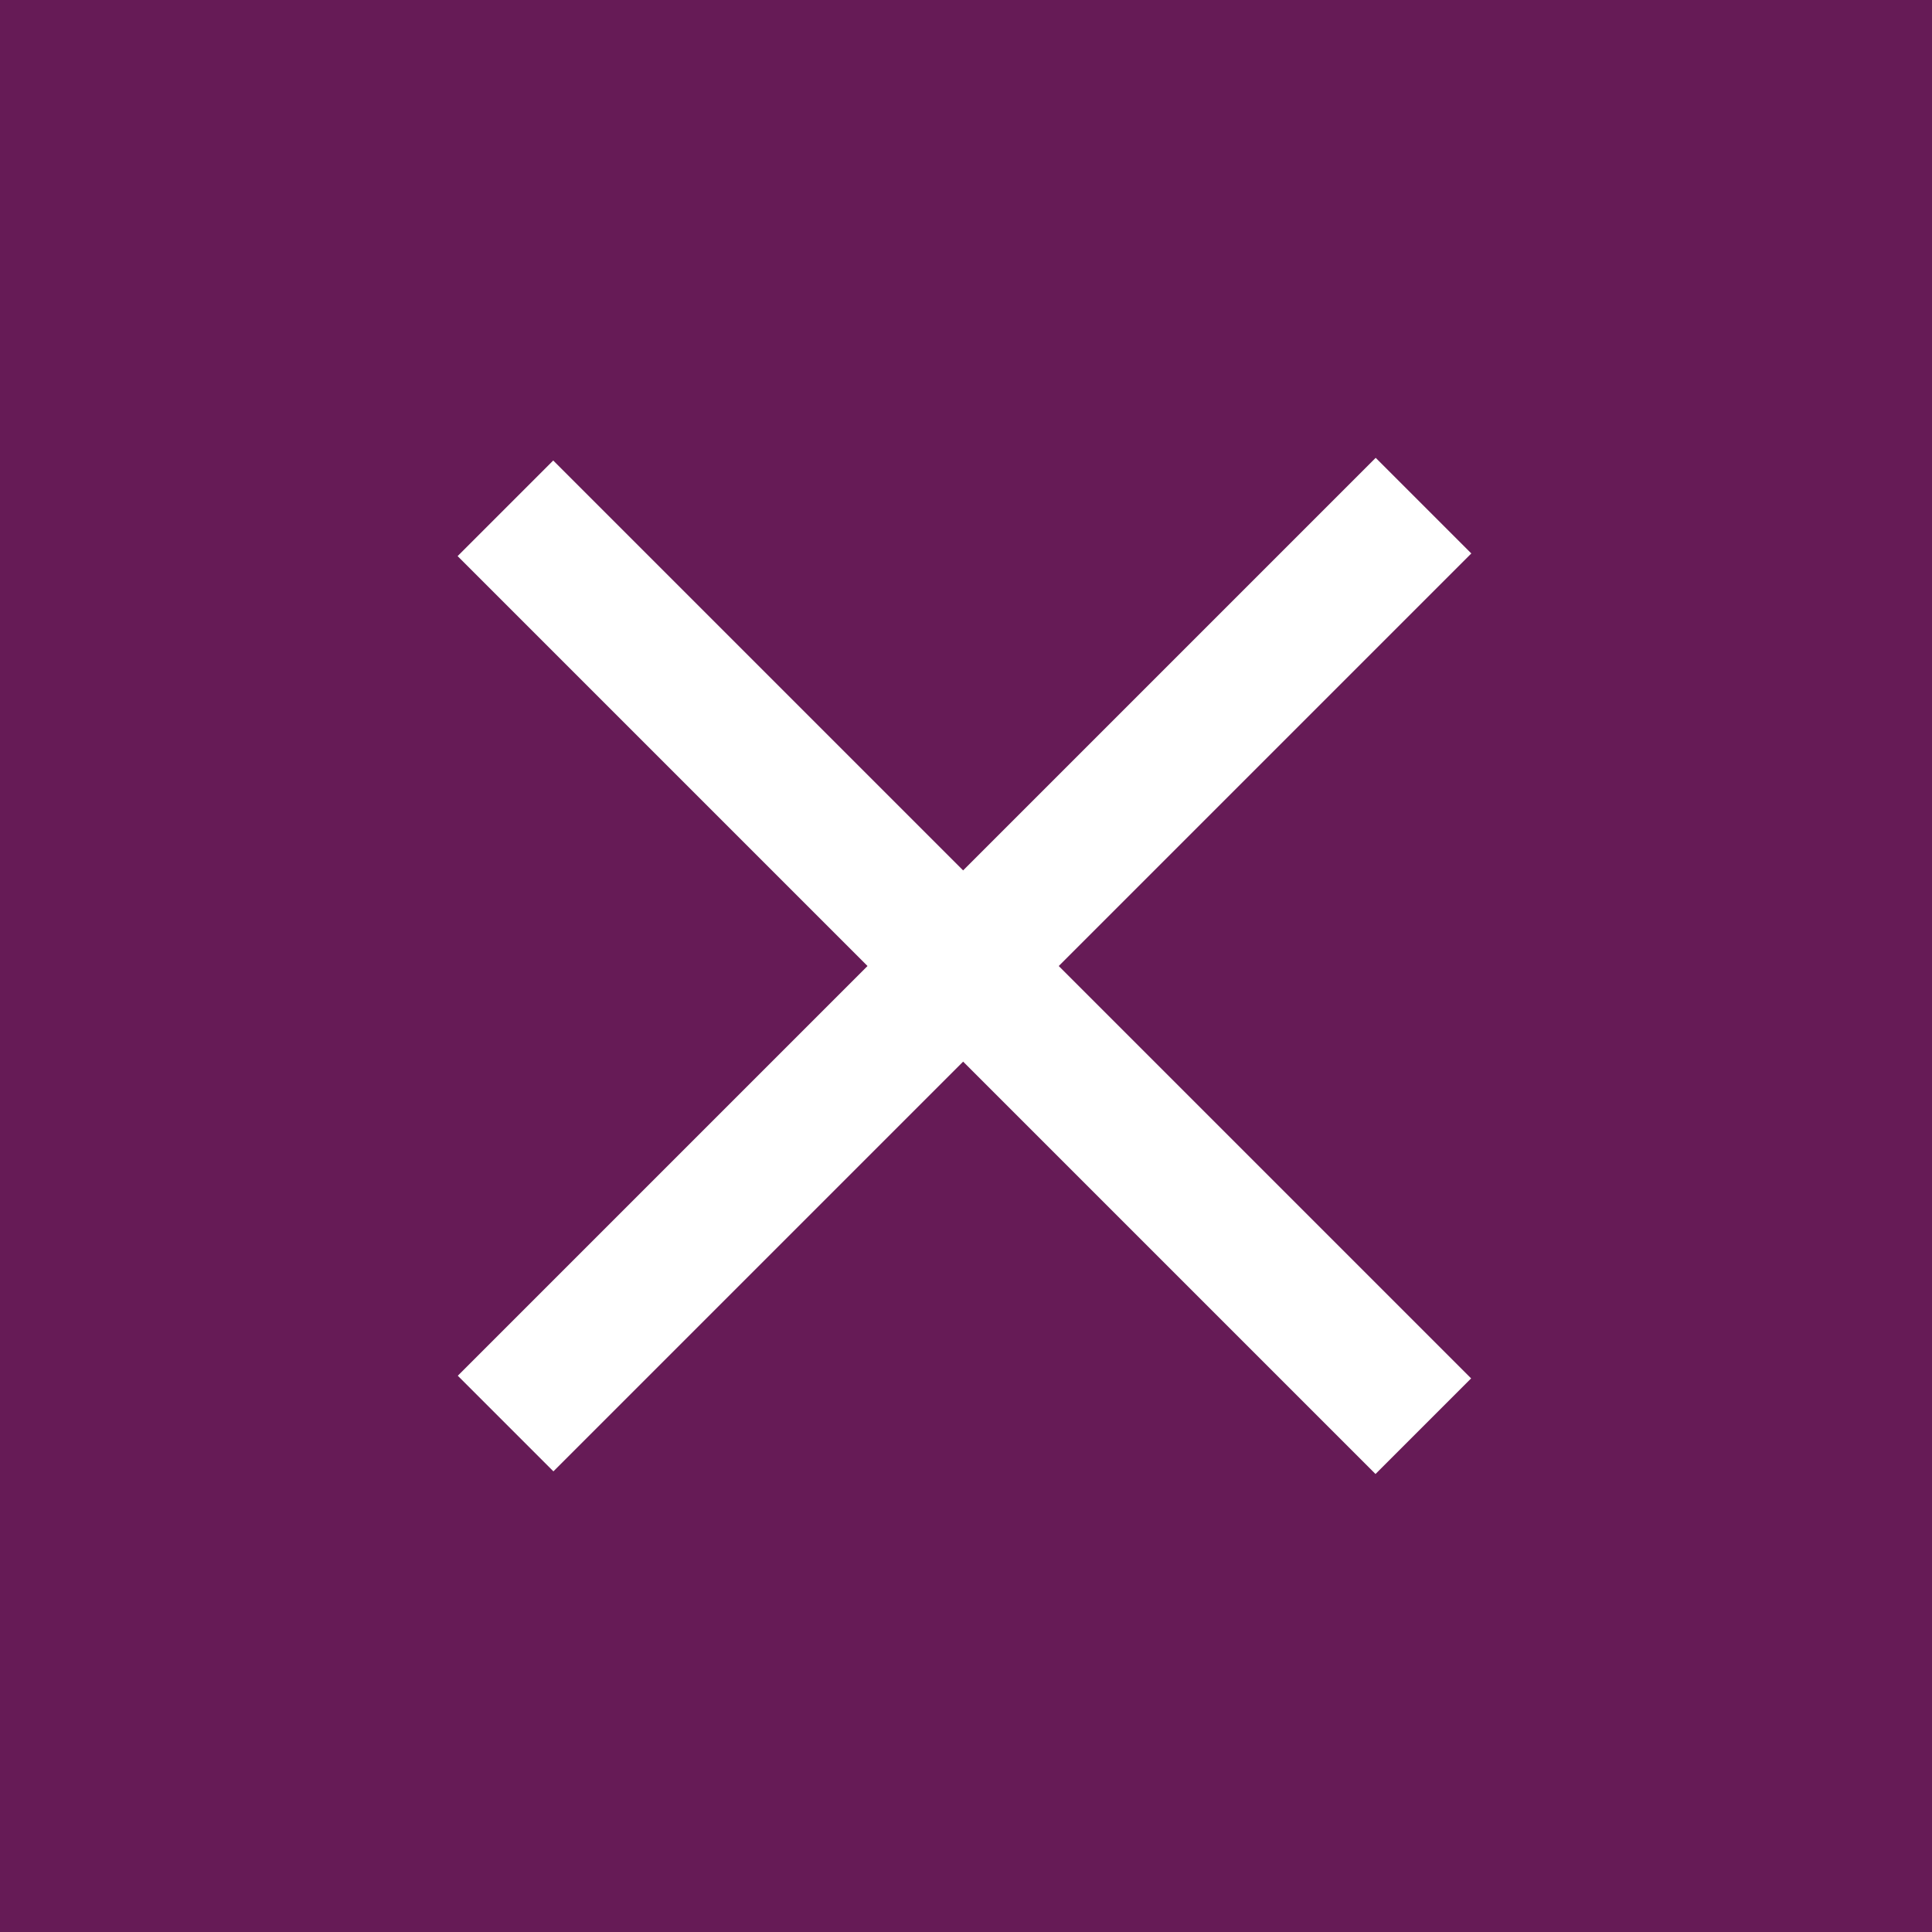
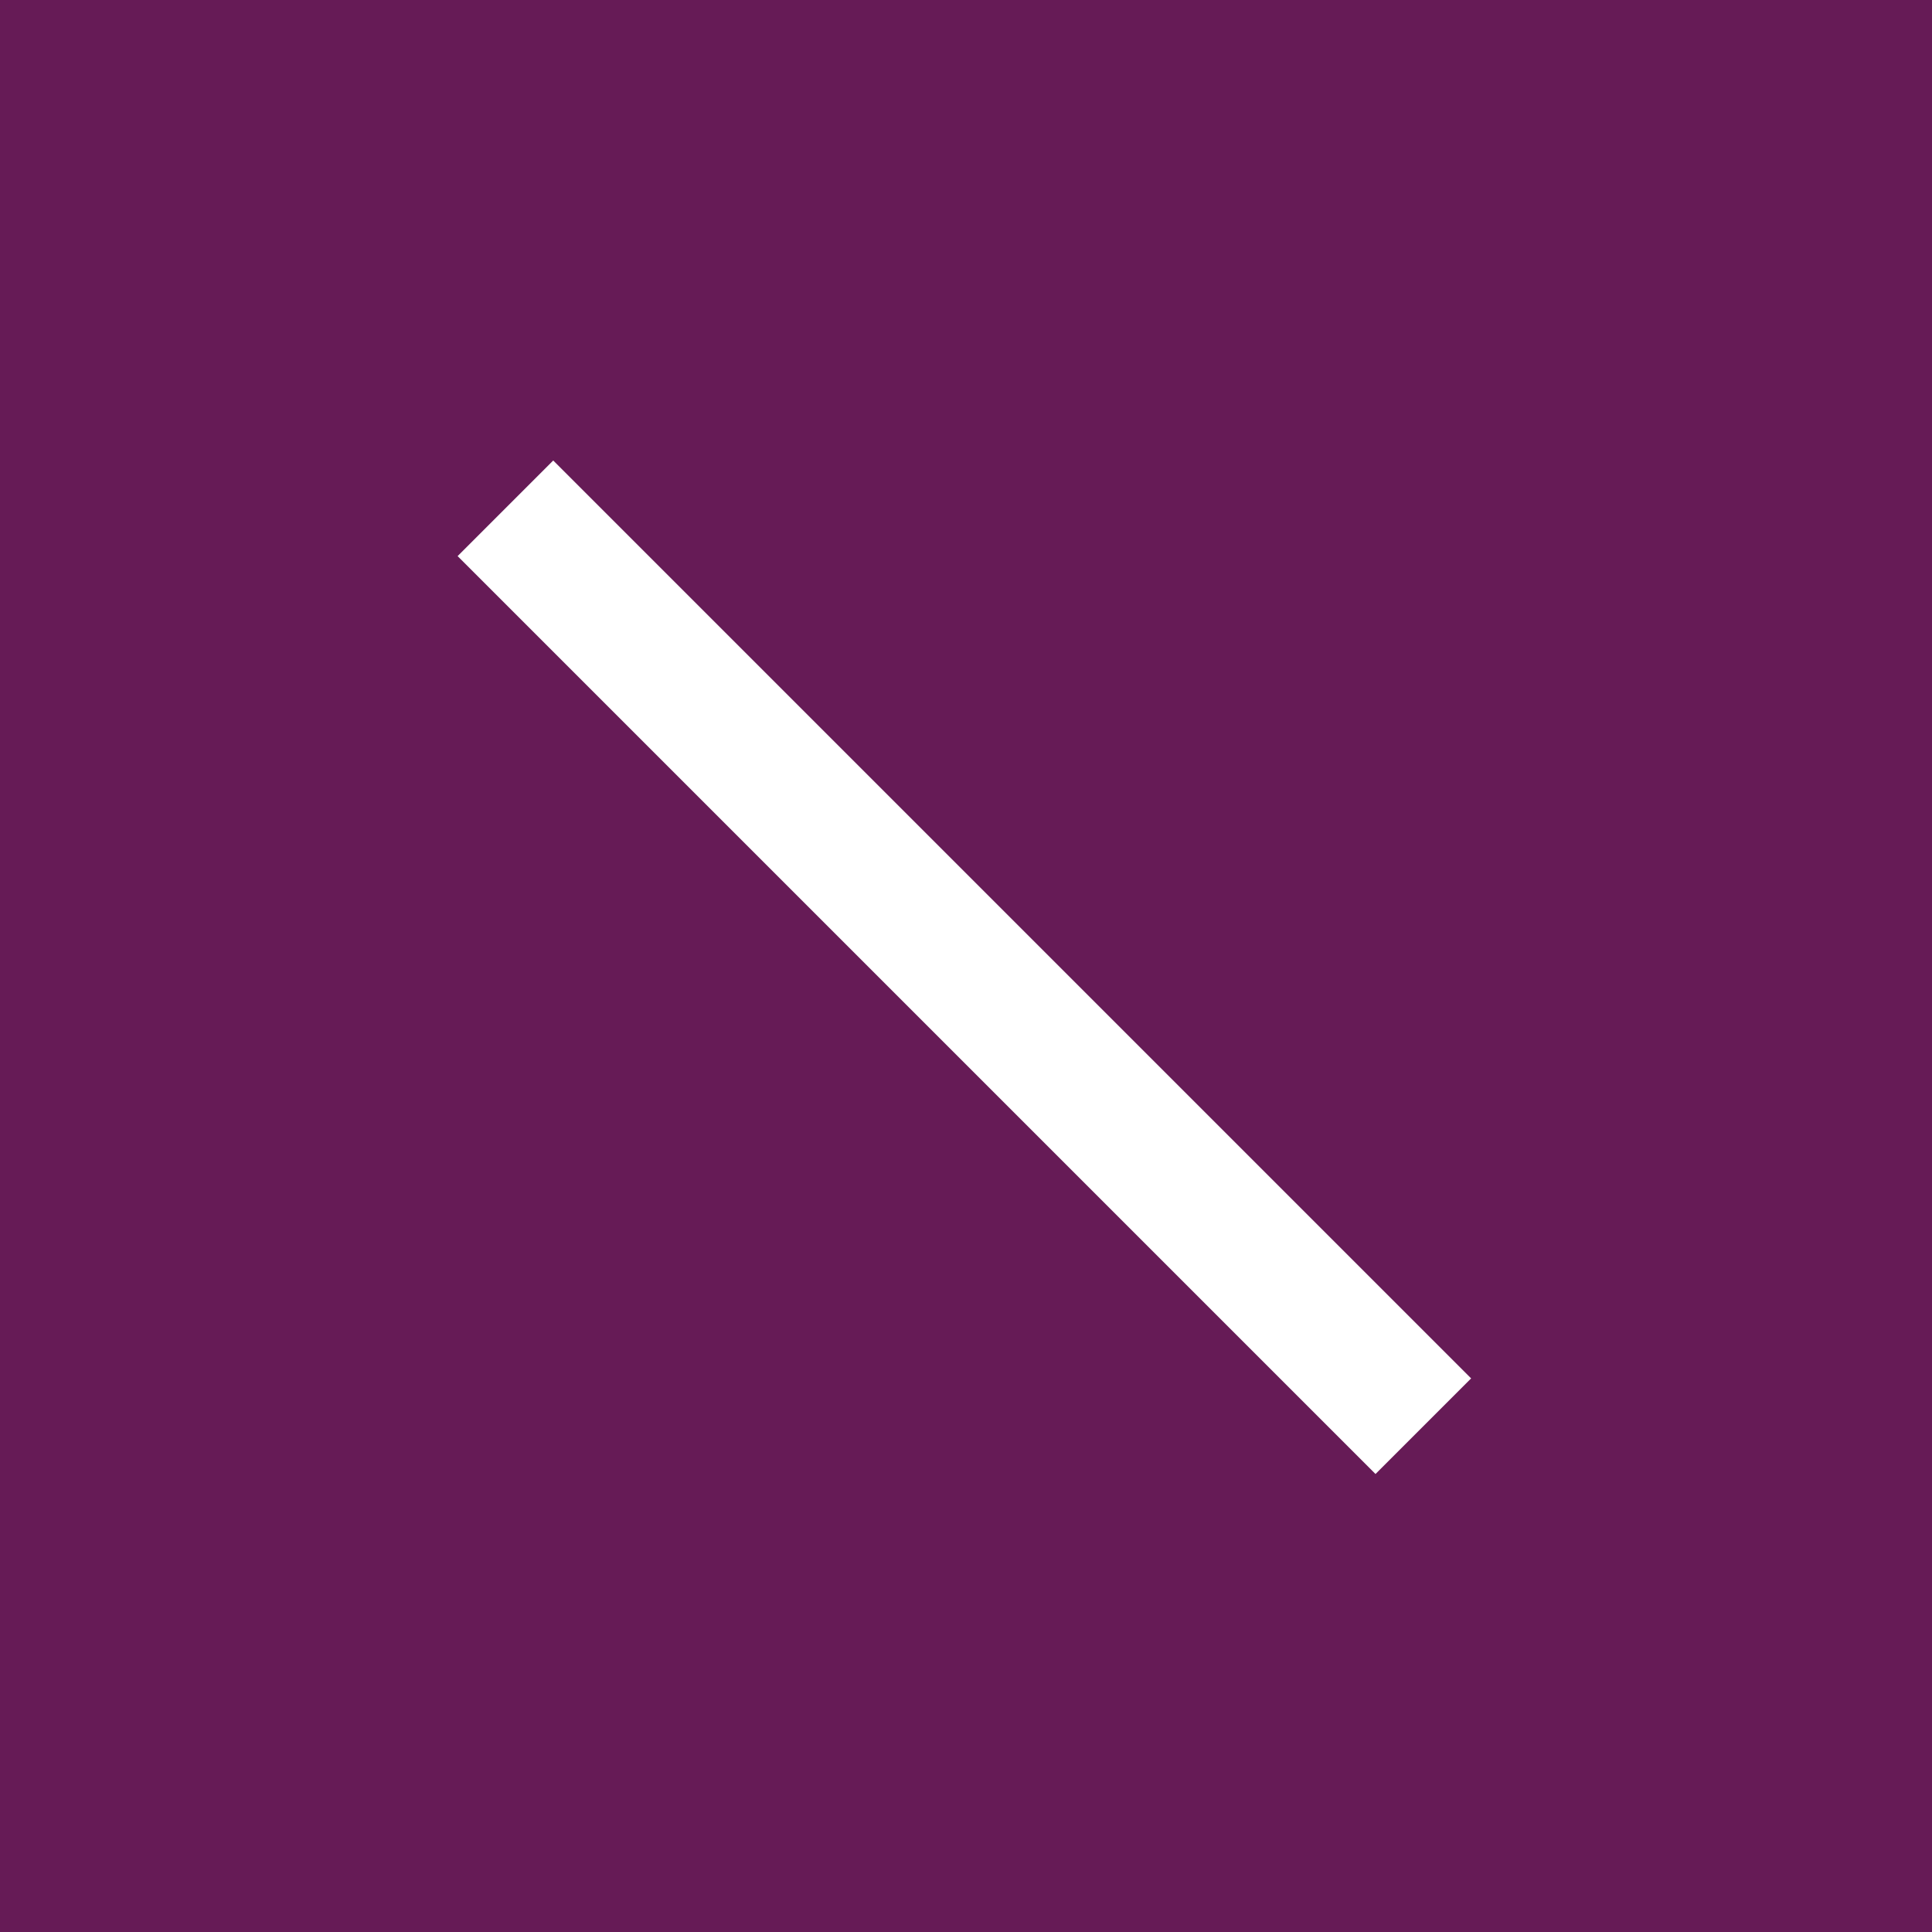
<svg xmlns="http://www.w3.org/2000/svg" version="1.1" id="Ebene_1" x="0px" y="0px" viewBox="0 0 50 50" style="enable-background:new 0 0 50 50;" xml:space="preserve">
  <style type="text/css">
	.st0{fill:#661B56;}
	.st1{fill:#FFFFFF;}
</style>
  <title>close-button</title>
  <rect class="st0" width="50" height="50" />
  <rect x="23.2" y="8.2" transform="matrix(0.707 -0.707 0.707 0.707 -10.357 24.997)" class="st1" width="3.5" height="33.6" />
-   <rect x="8.2" y="23.2" transform="matrix(0.707 -0.707 0.707 0.707 -10.352 24.999)" class="st1" width="33.6" height="3.5" />
</svg>